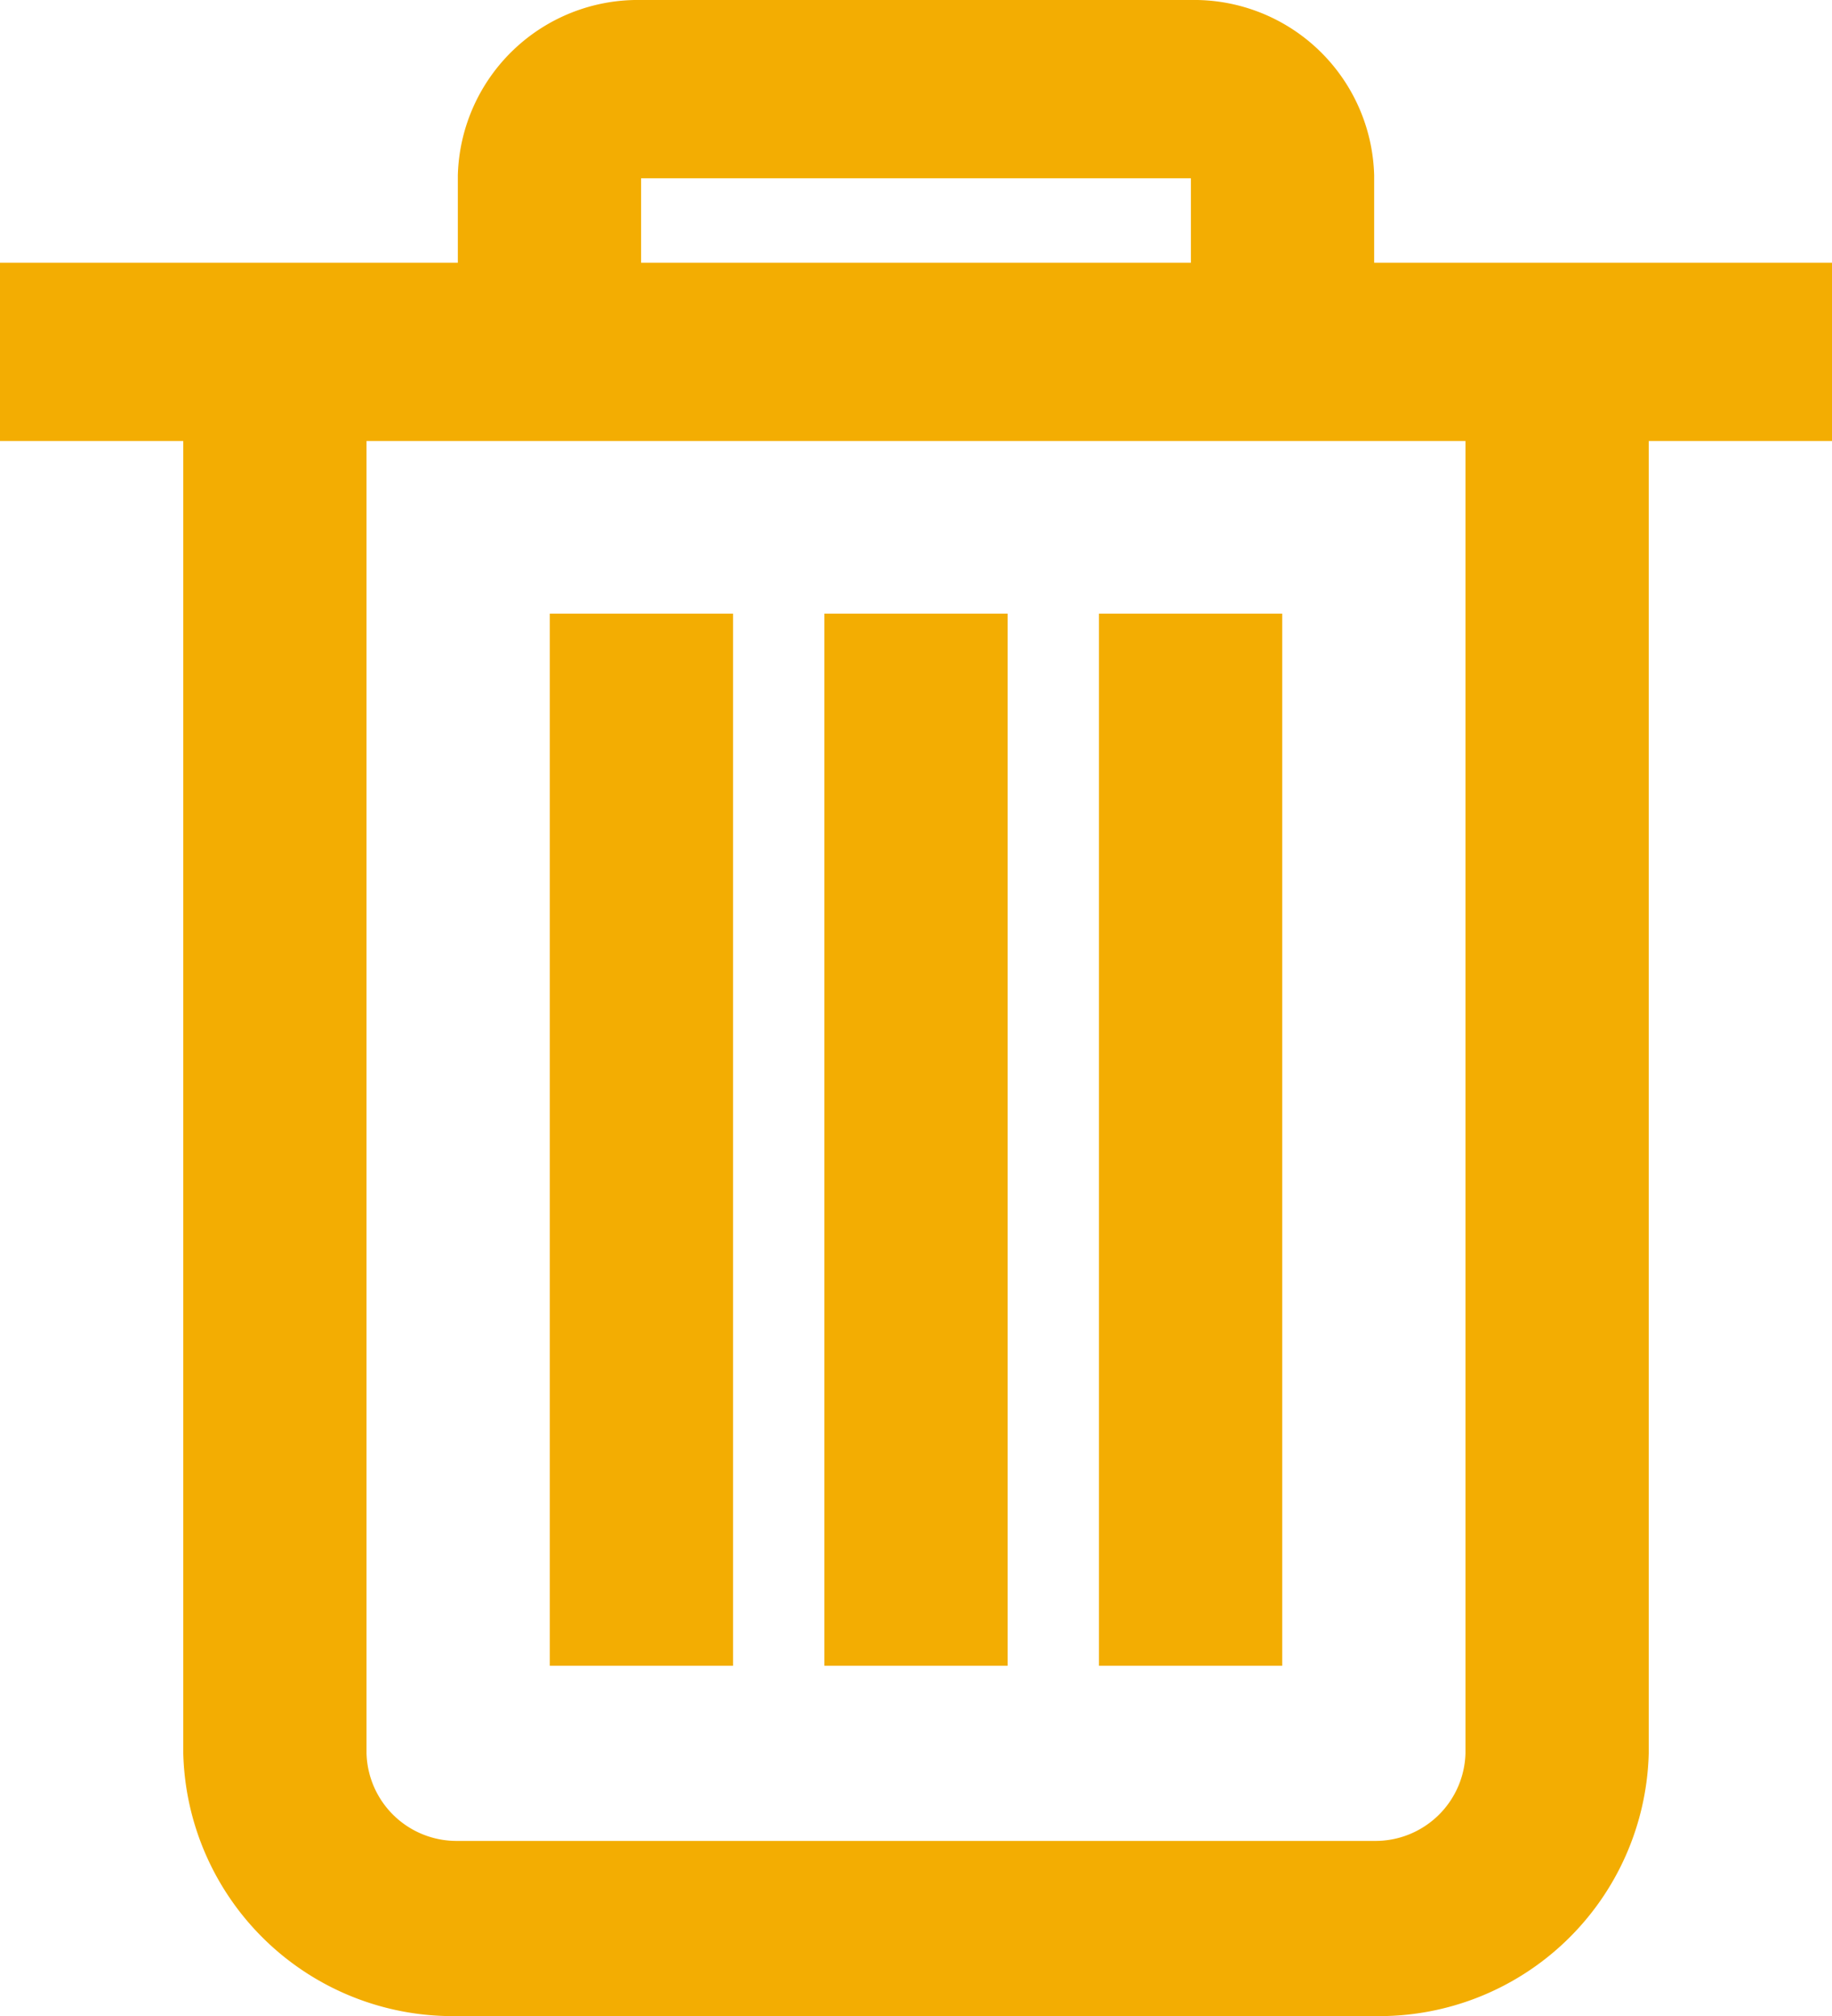
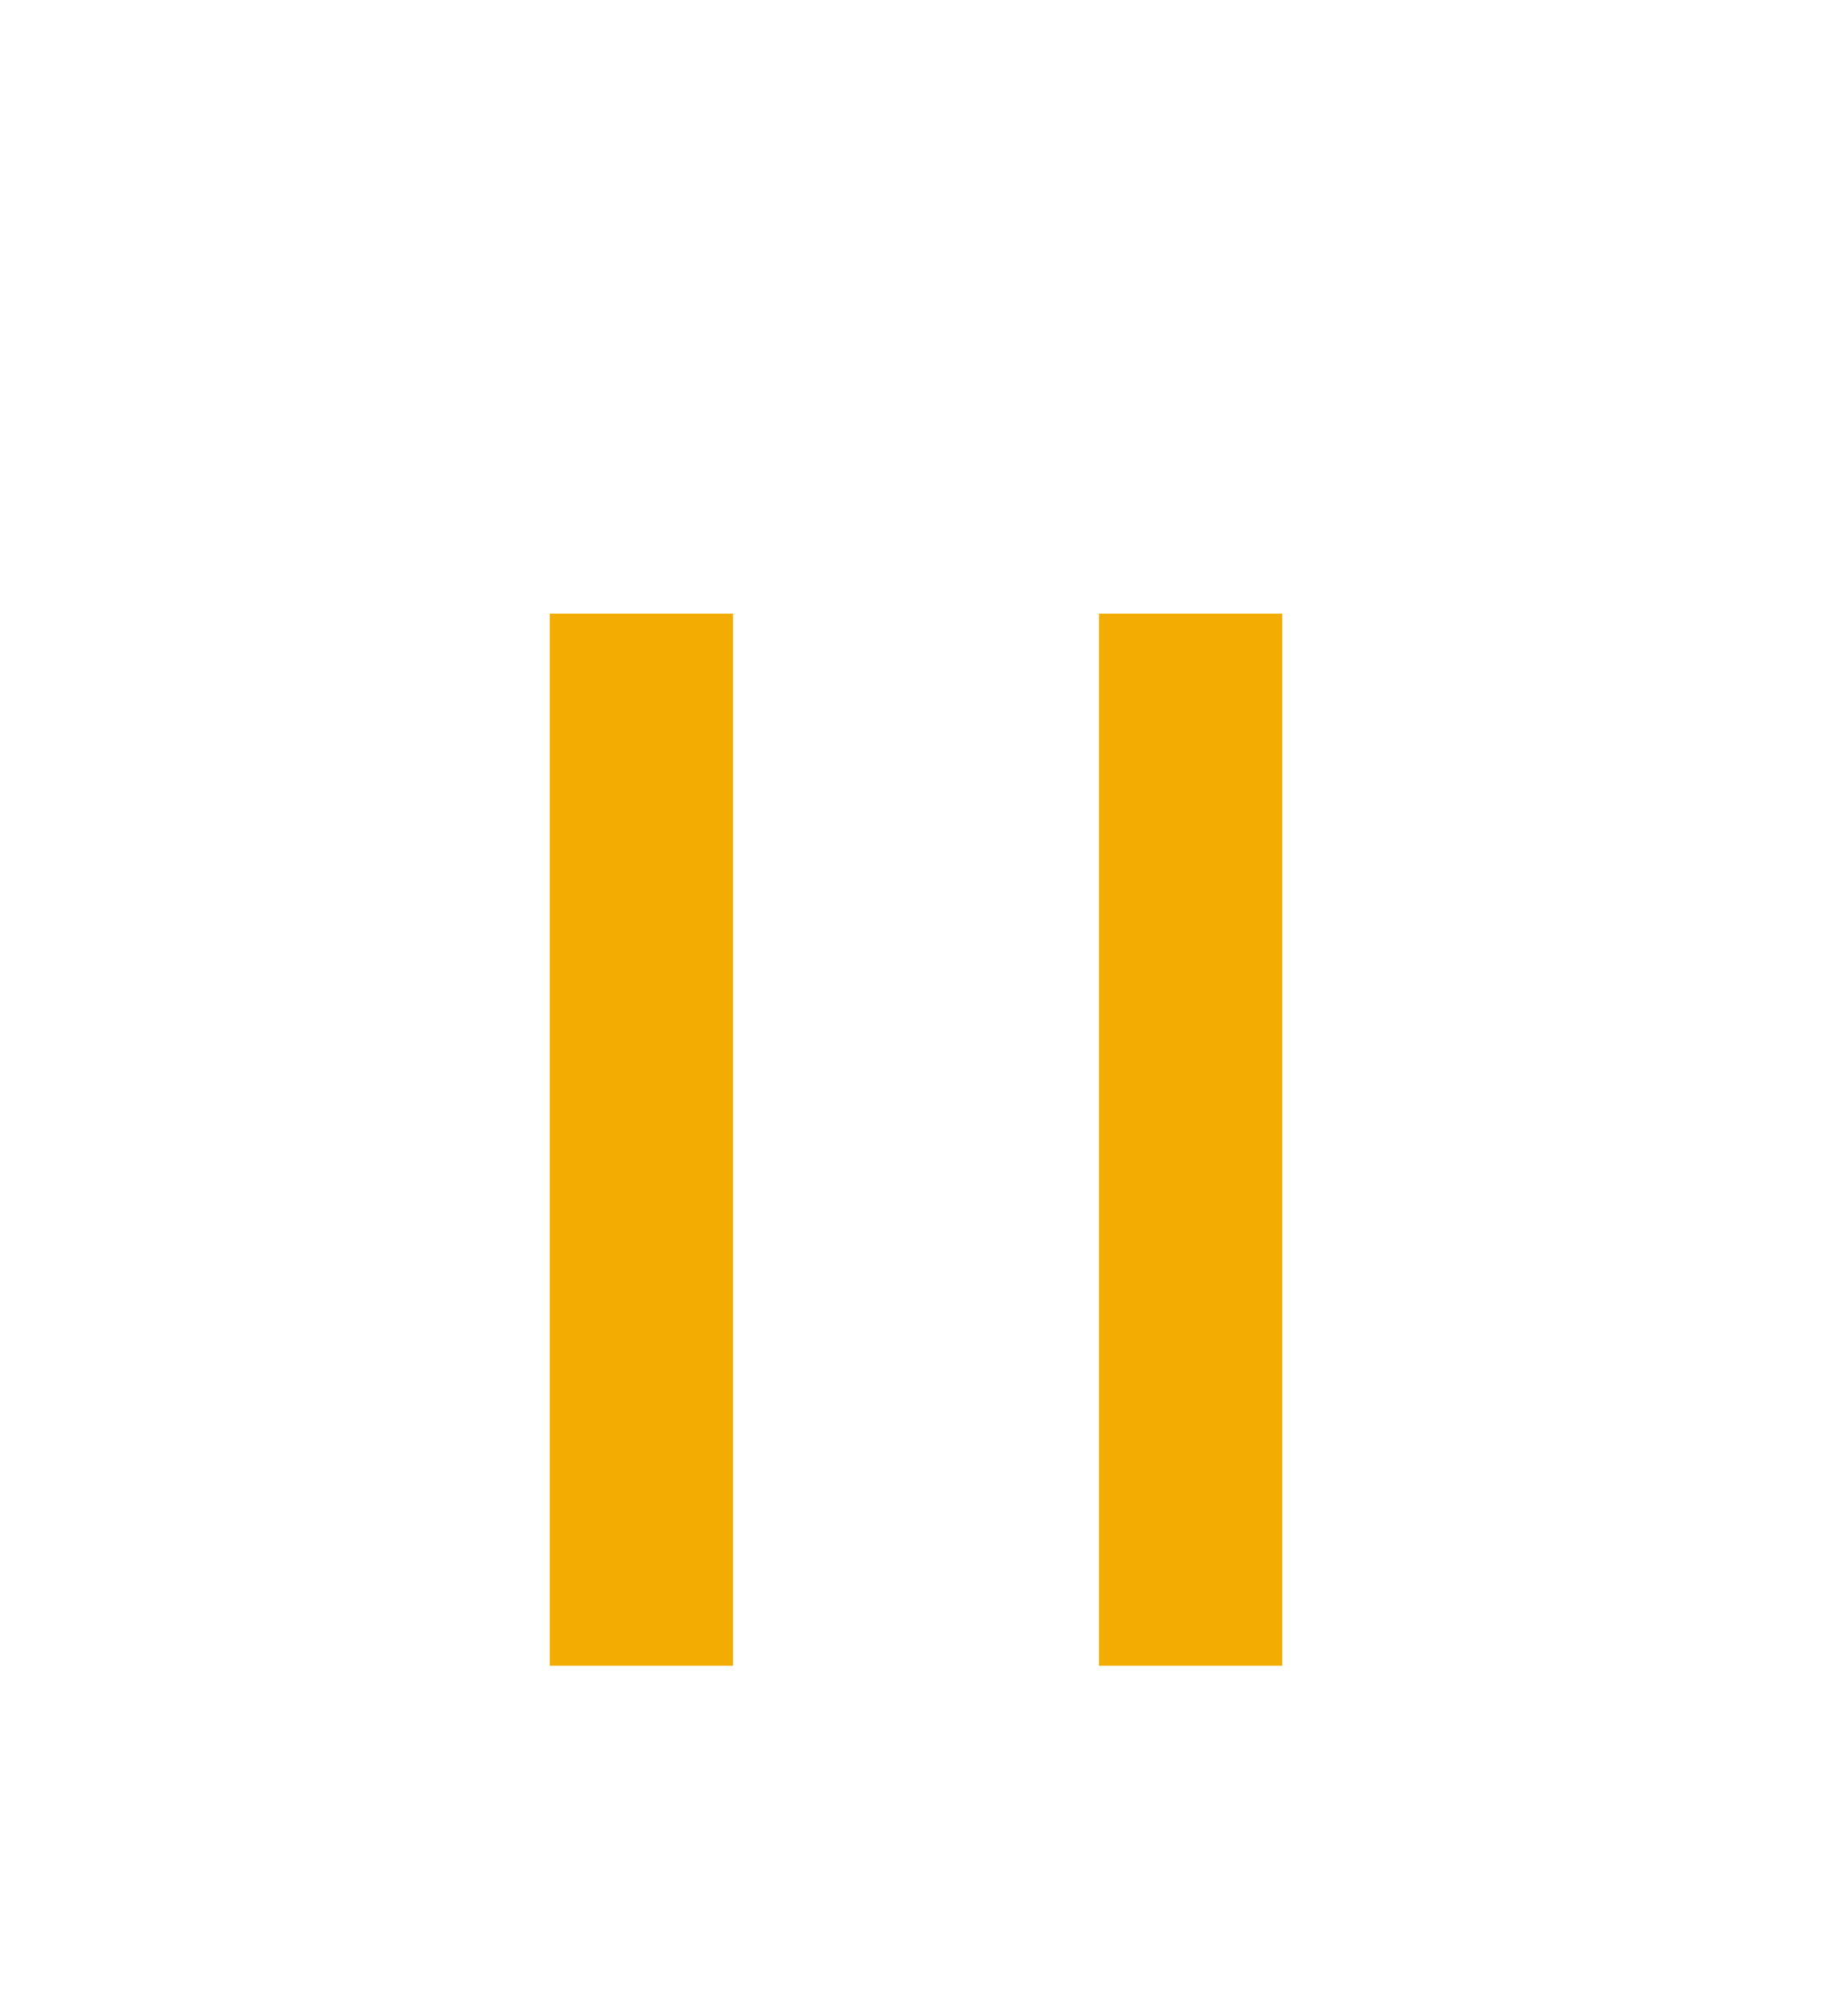
<svg xmlns="http://www.w3.org/2000/svg" viewBox="0 0 29.09 32">
  <defs>
    <style>.cls-1{fill:#f3ad02;}</style>
  </defs>
  <g id="Layer_2" data-name="Layer 2">
    <g id="Layer_1-2" data-name="Layer 1">
-       <path class="cls-1" d="M2.91,27.83A4.28,4.28,0,0,0,7.27,32H21.82a4.28,4.28,0,0,0,4.36-4.17V7h2.91V4.17H21.82V2.78A2.86,2.86,0,0,0,18.91,0H10.18A2.86,2.86,0,0,0,7.27,2.78V4.17H0V7H2.91Zm7.27-25h8.73V4.17H10.18ZM23.27,7V27.83a1.43,1.43,0,0,1-1.45,1.39H7.27a1.43,1.43,0,0,1-1.45-1.39V7Z" />
-       <rect class="cls-1" x="13.09" y="9.74" width="2.91" height="16.7" />
      <rect class="cls-1" x="8.73" y="9.74" width="2.91" height="16.7" />
      <rect class="cls-1" x="17.45" y="9.74" width="2.91" height="16.7" />
    </g>
  </g>
</svg>